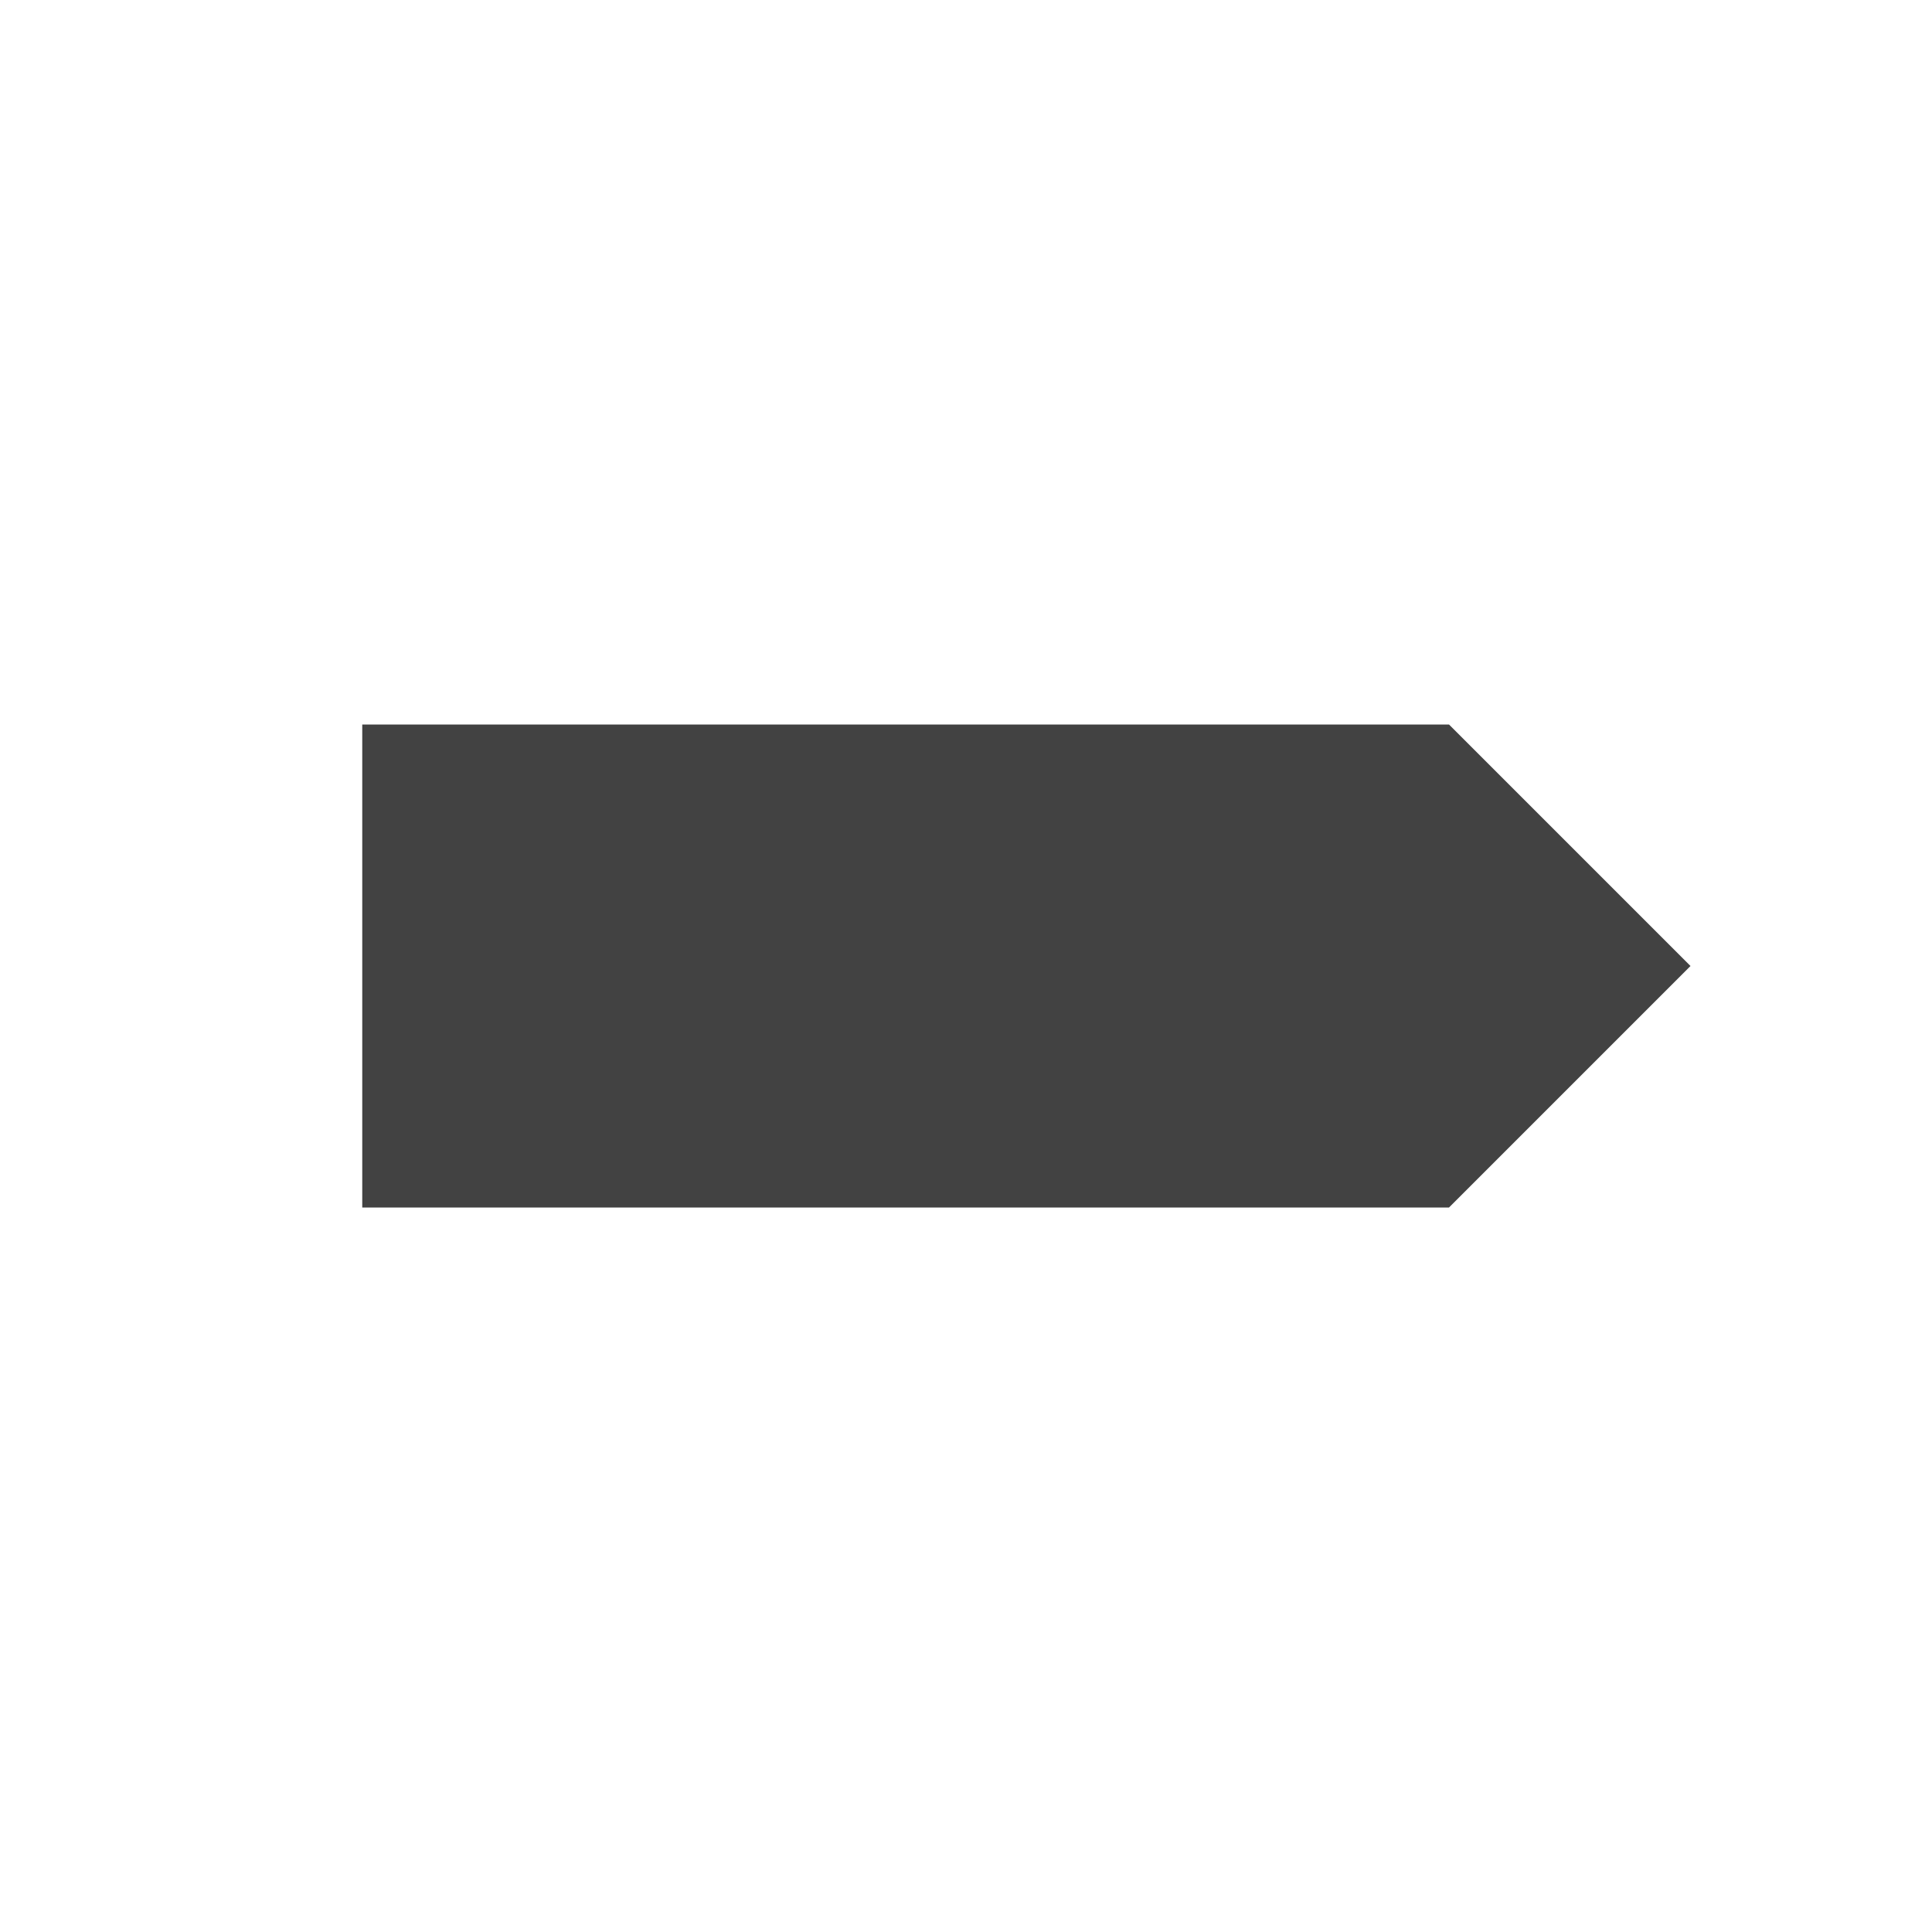
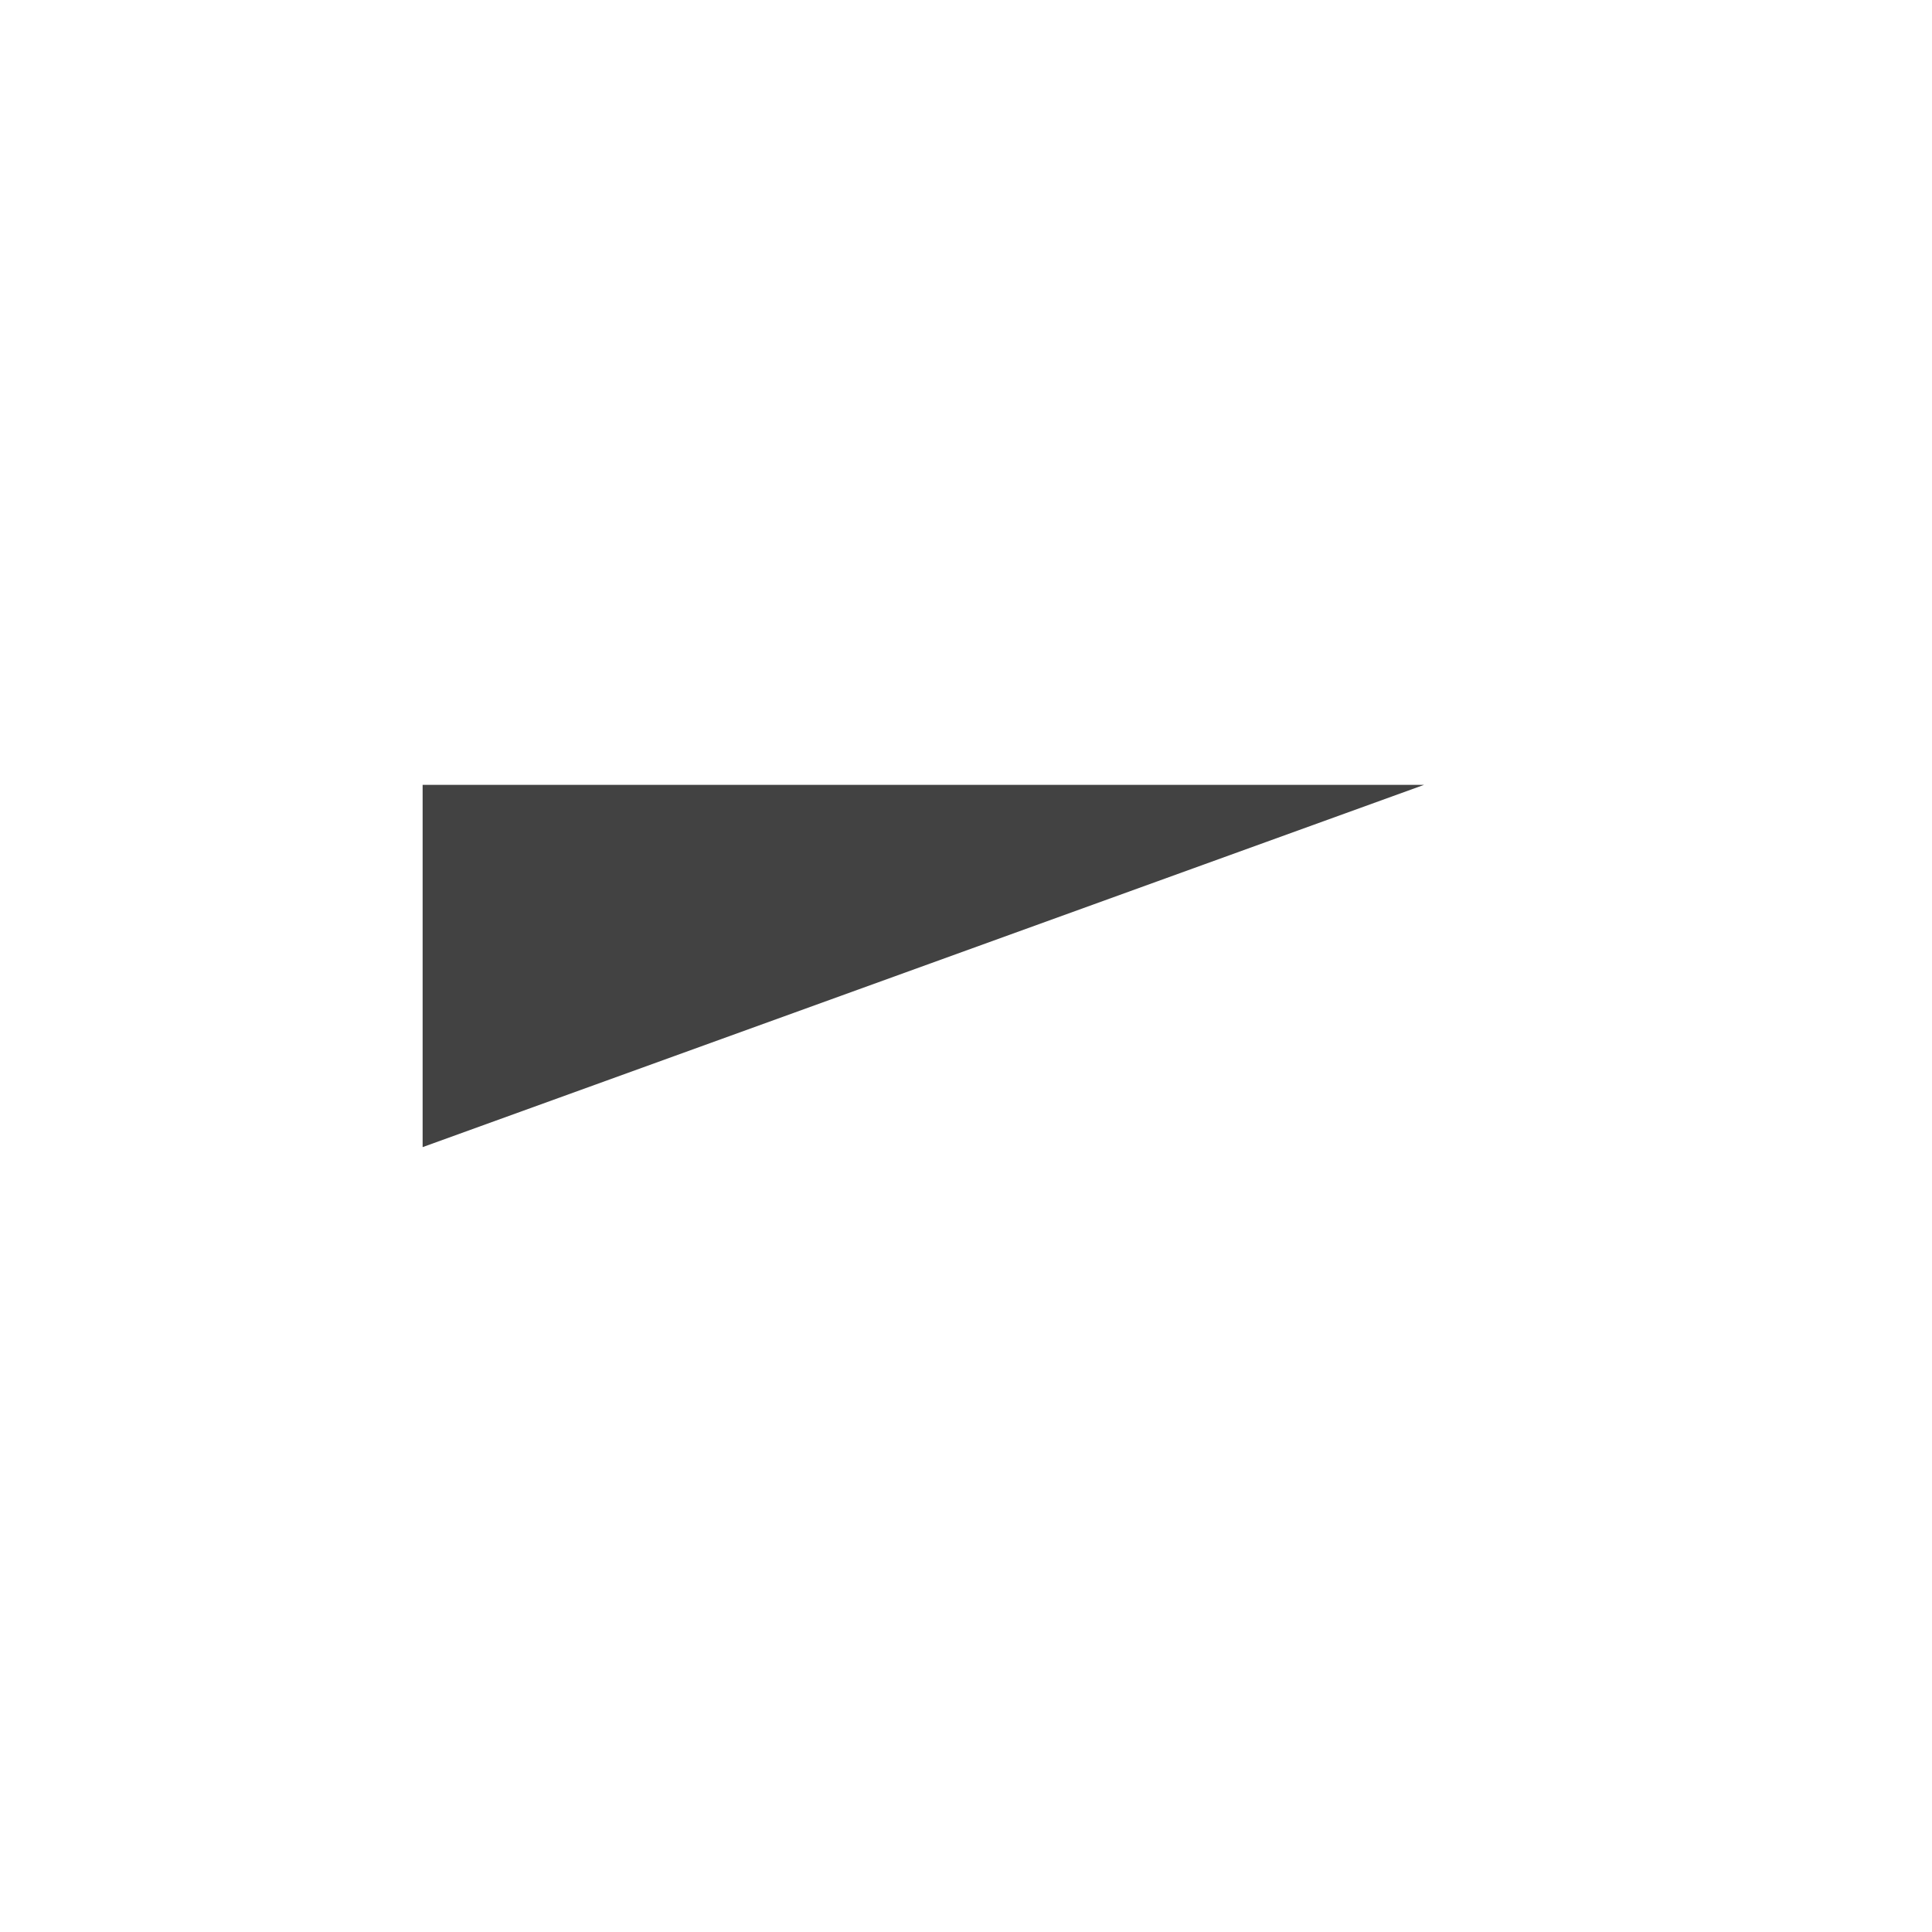
<svg xmlns="http://www.w3.org/2000/svg" viewBox="0 0 16 16">
  <style>.st0{opacity:0;fill:#f6f6f6}.st1{fill:#424242}</style>
-   <path class="st0" d="M0 0h16v16H0z" id="outline" />
  <g id="icon_x5F_bg">
-     <path class="st1" d="M3.5 9.5v-3h8.293l1.5 1.5-1.5 1.5z" />
-     <path class="st1" d="M11.586 7l1 1-1 1H4V7h7.586M12 6H3v4h9l2-2-2-2z" />
+     <path class="st1" d="M3.5 9.5v-3h8.293z" />
  </g>
</svg>